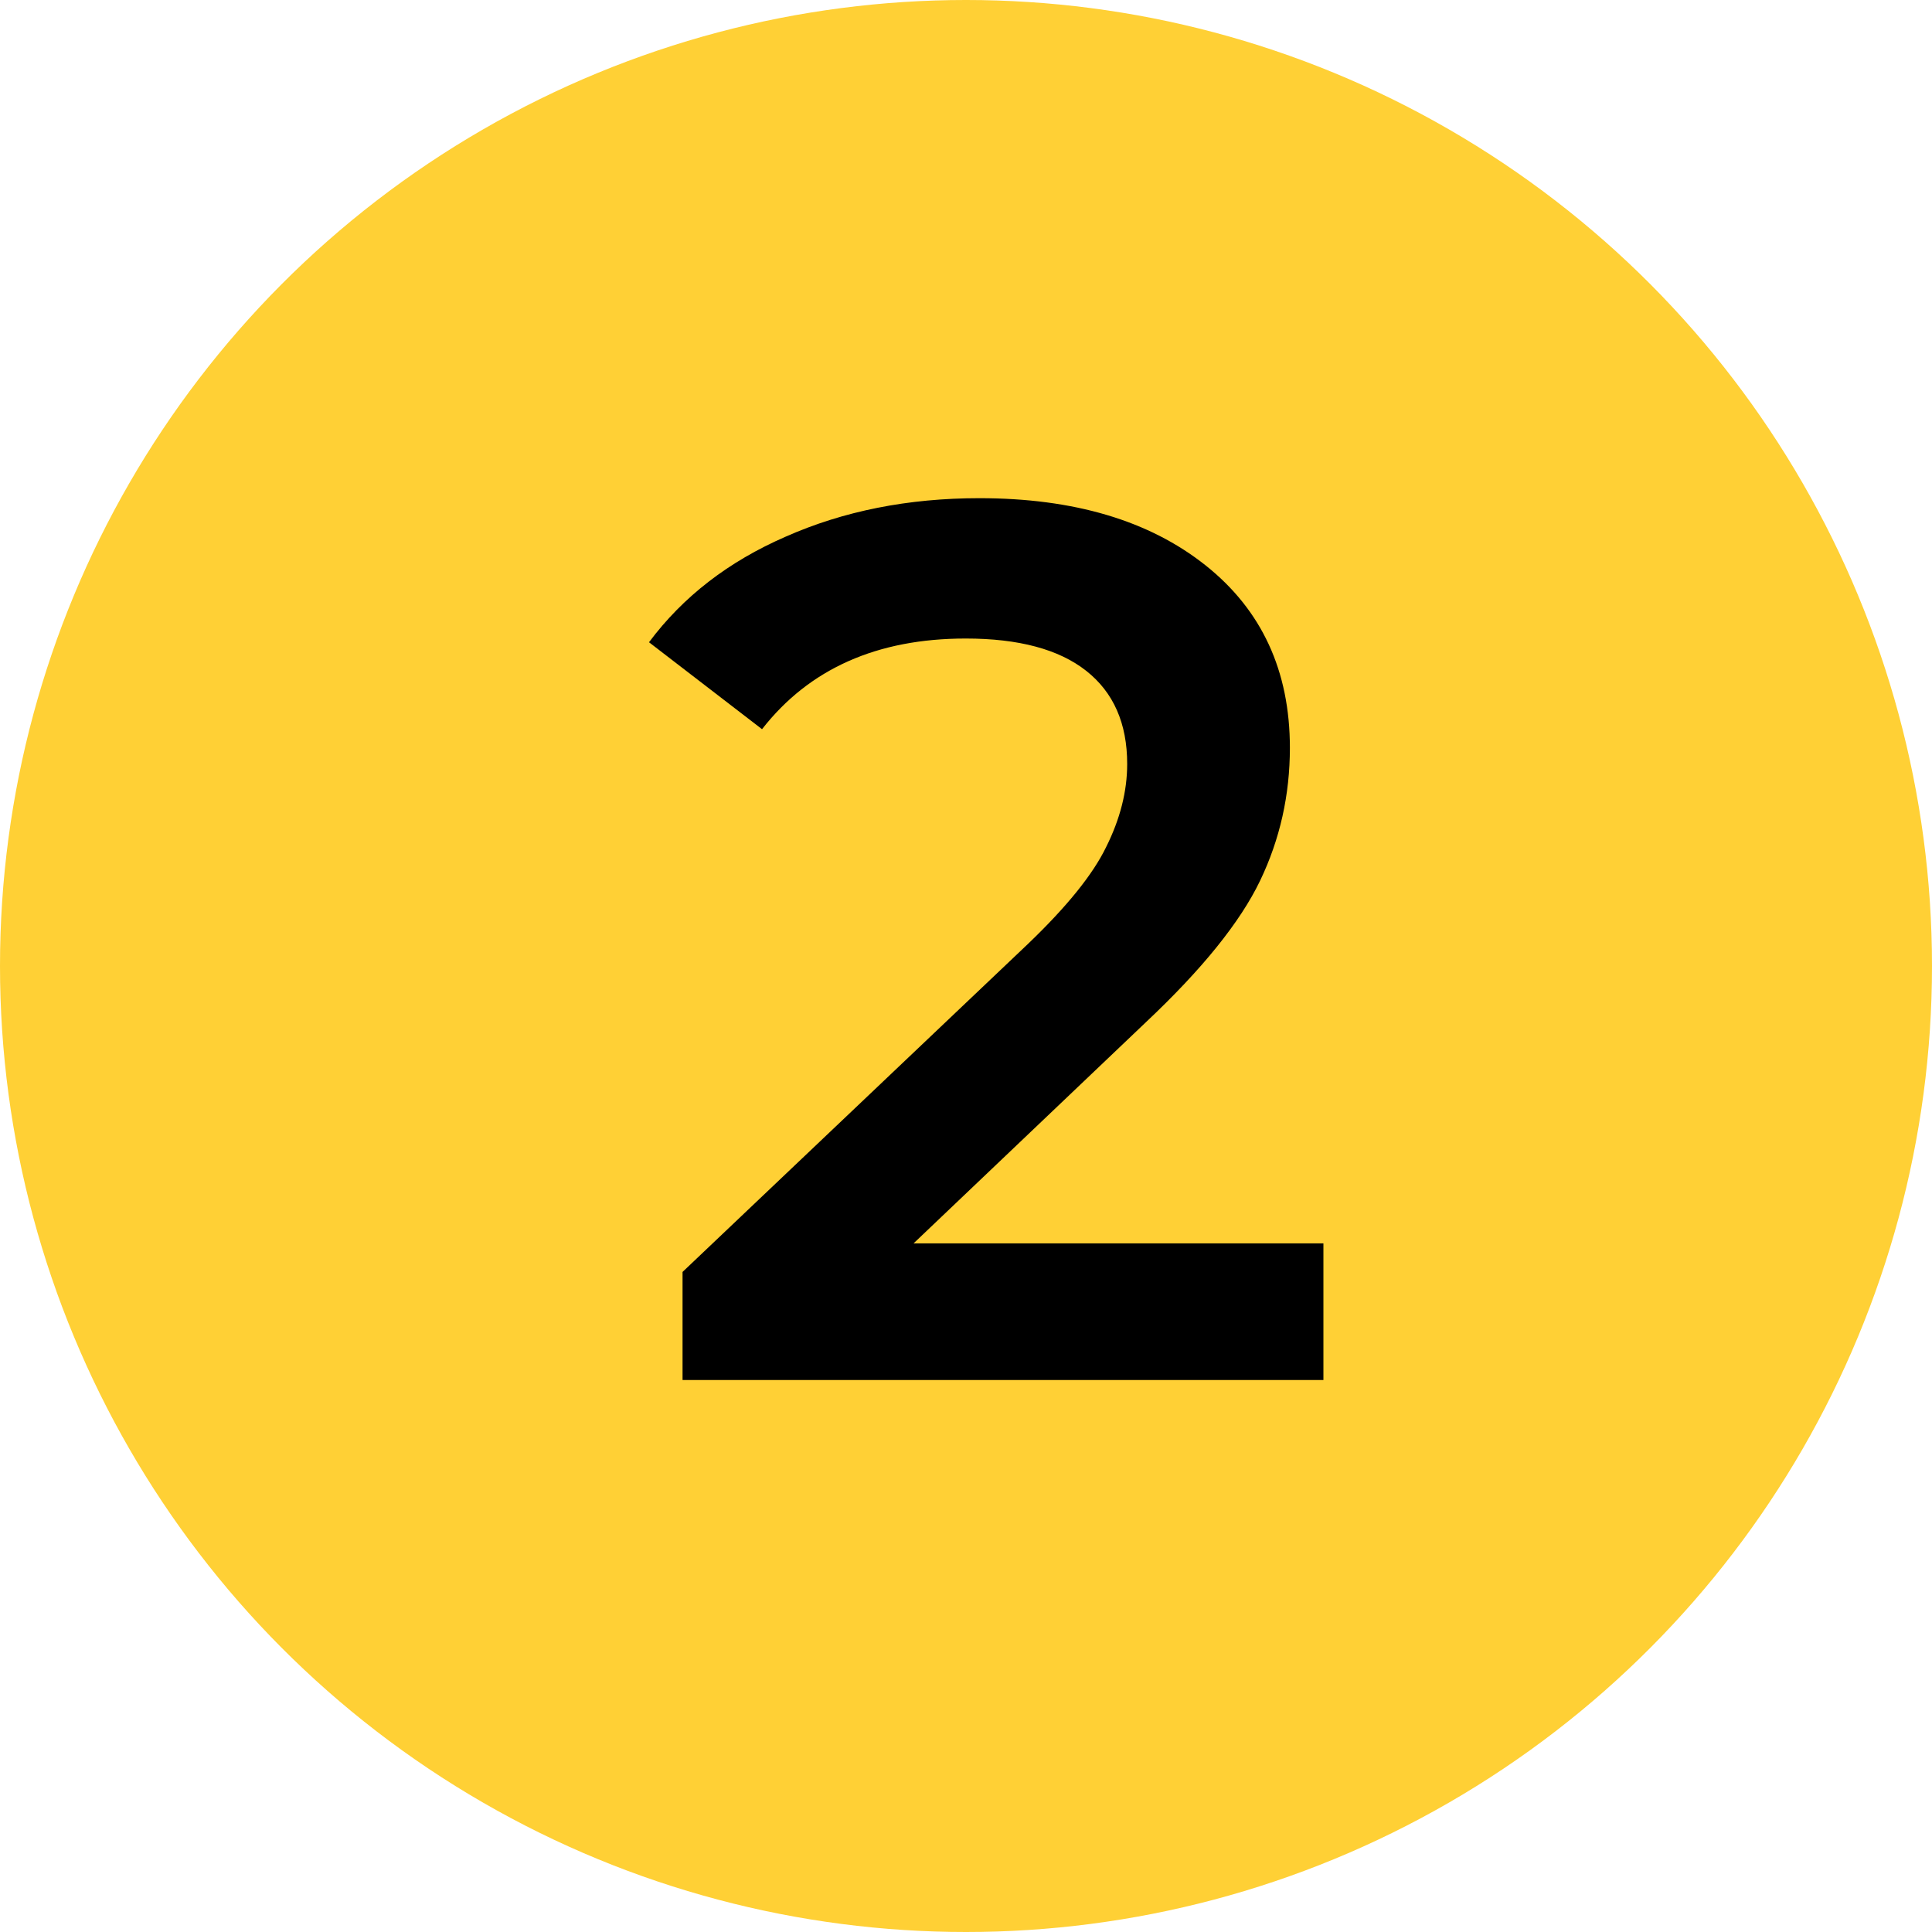
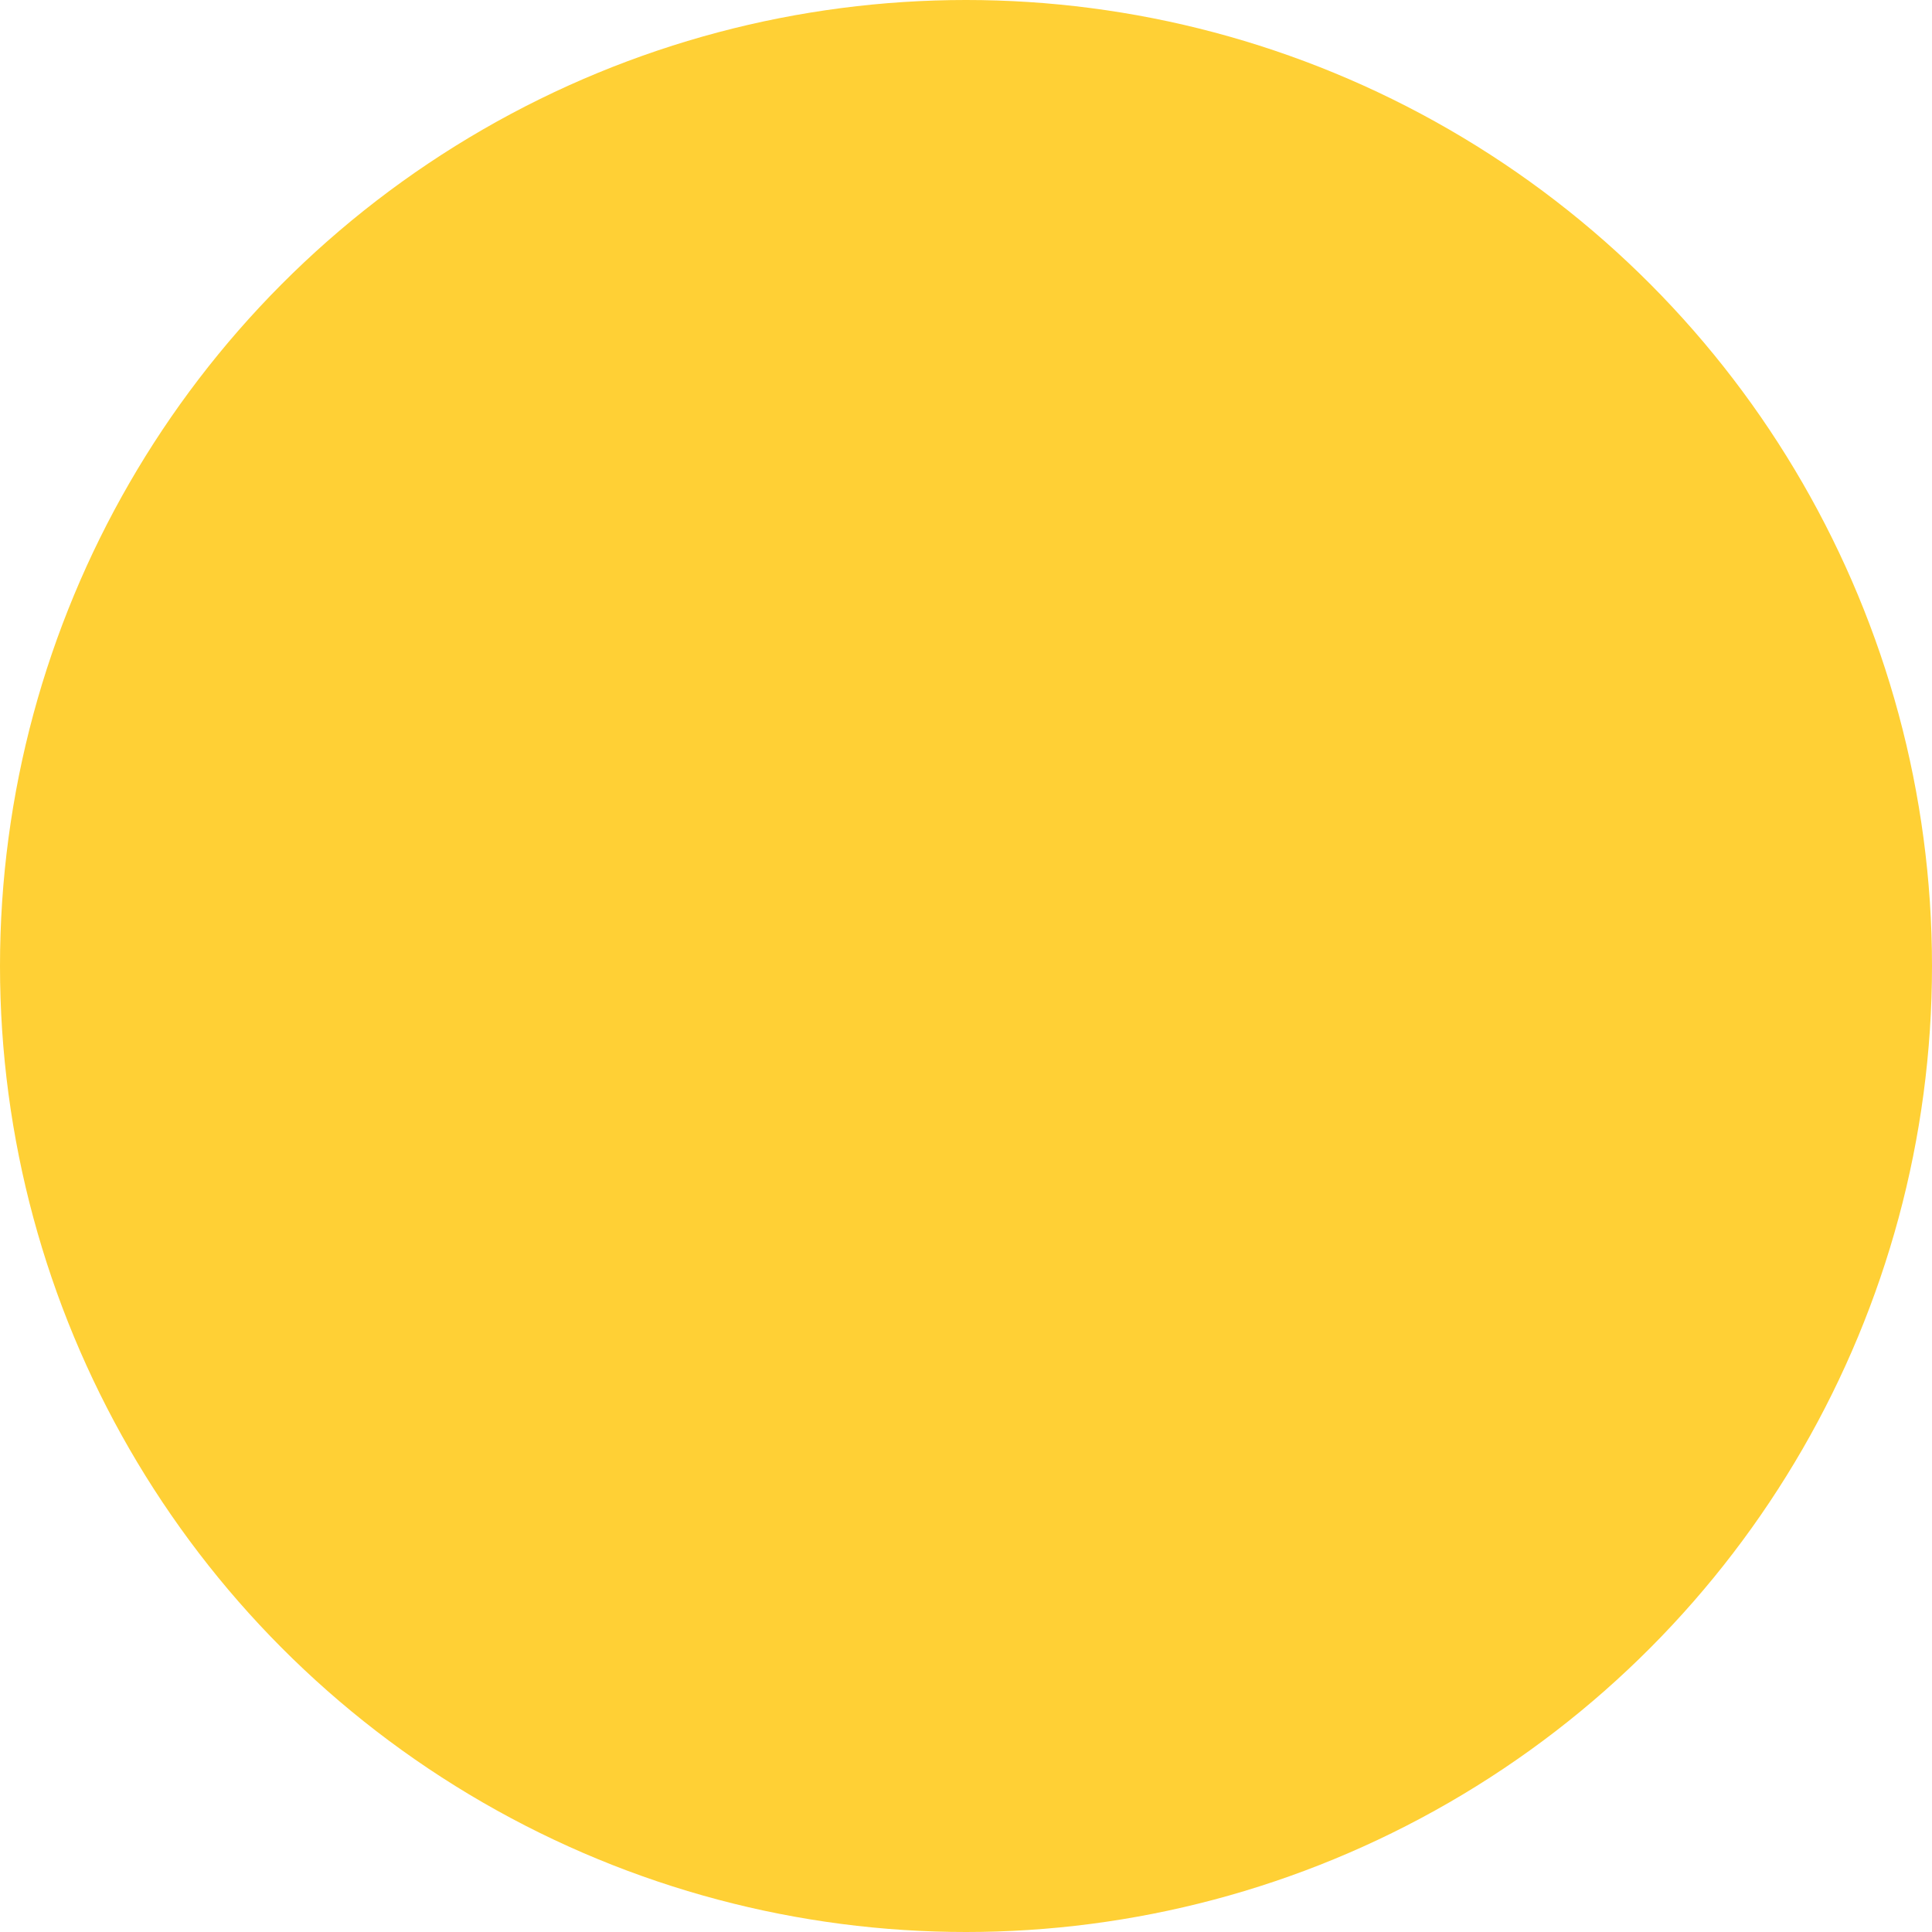
<svg xmlns="http://www.w3.org/2000/svg" width="28" height="28" viewBox="0 0 28 28" fill="none">
  <circle cx="14" cy="14" r="14" fill="#FFD035" />
-   <path d="M19.18 18.02V20H9.892V18.434L14.896 13.682C15.46 13.142 15.838 12.674 16.03 12.278C16.234 11.87 16.336 11.468 16.336 11.072C16.336 10.484 16.138 10.034 15.742 9.722C15.346 9.41 14.764 9.254 13.996 9.254C12.712 9.254 11.728 9.692 11.044 10.568L9.406 9.308C9.898 8.648 10.558 8.138 11.386 7.778C12.226 7.406 13.162 7.22 14.194 7.22C15.562 7.22 16.654 7.544 17.47 8.192C18.286 8.84 18.694 9.722 18.694 10.838C18.694 11.522 18.55 12.164 18.262 12.764C17.974 13.364 17.422 14.048 16.606 14.816L13.24 18.02H19.18Z" fill="black" />
</svg>